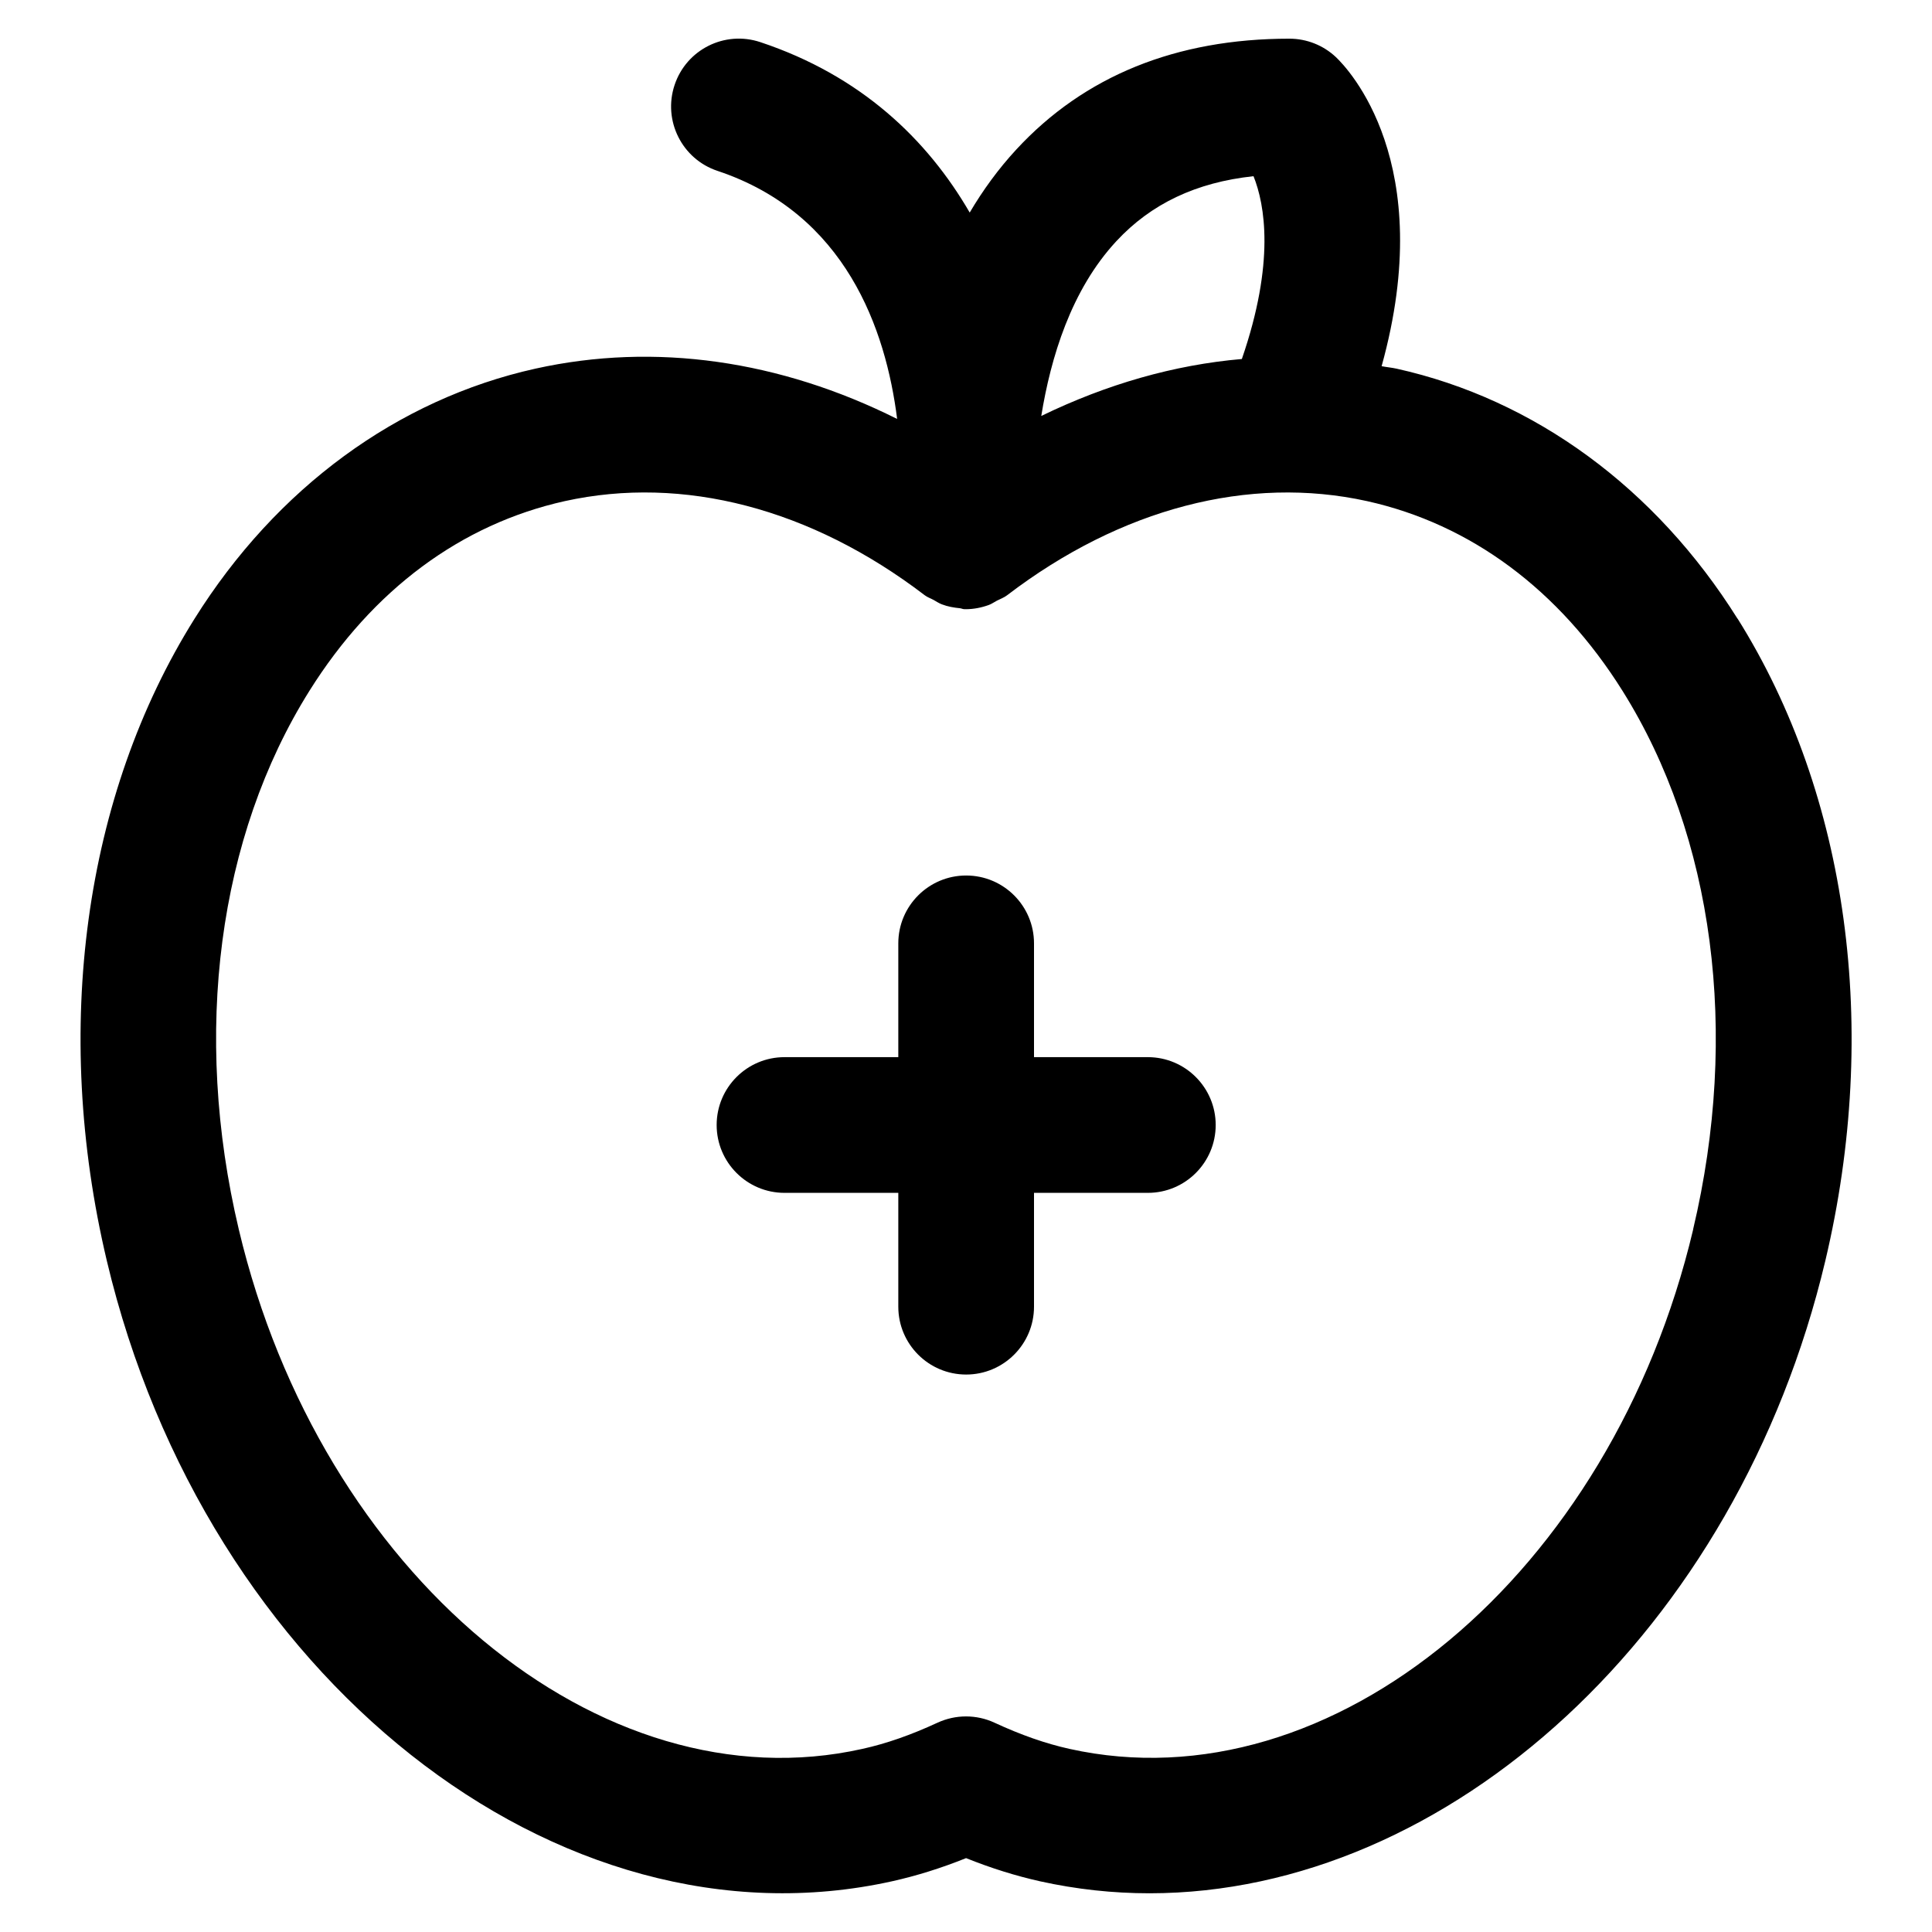
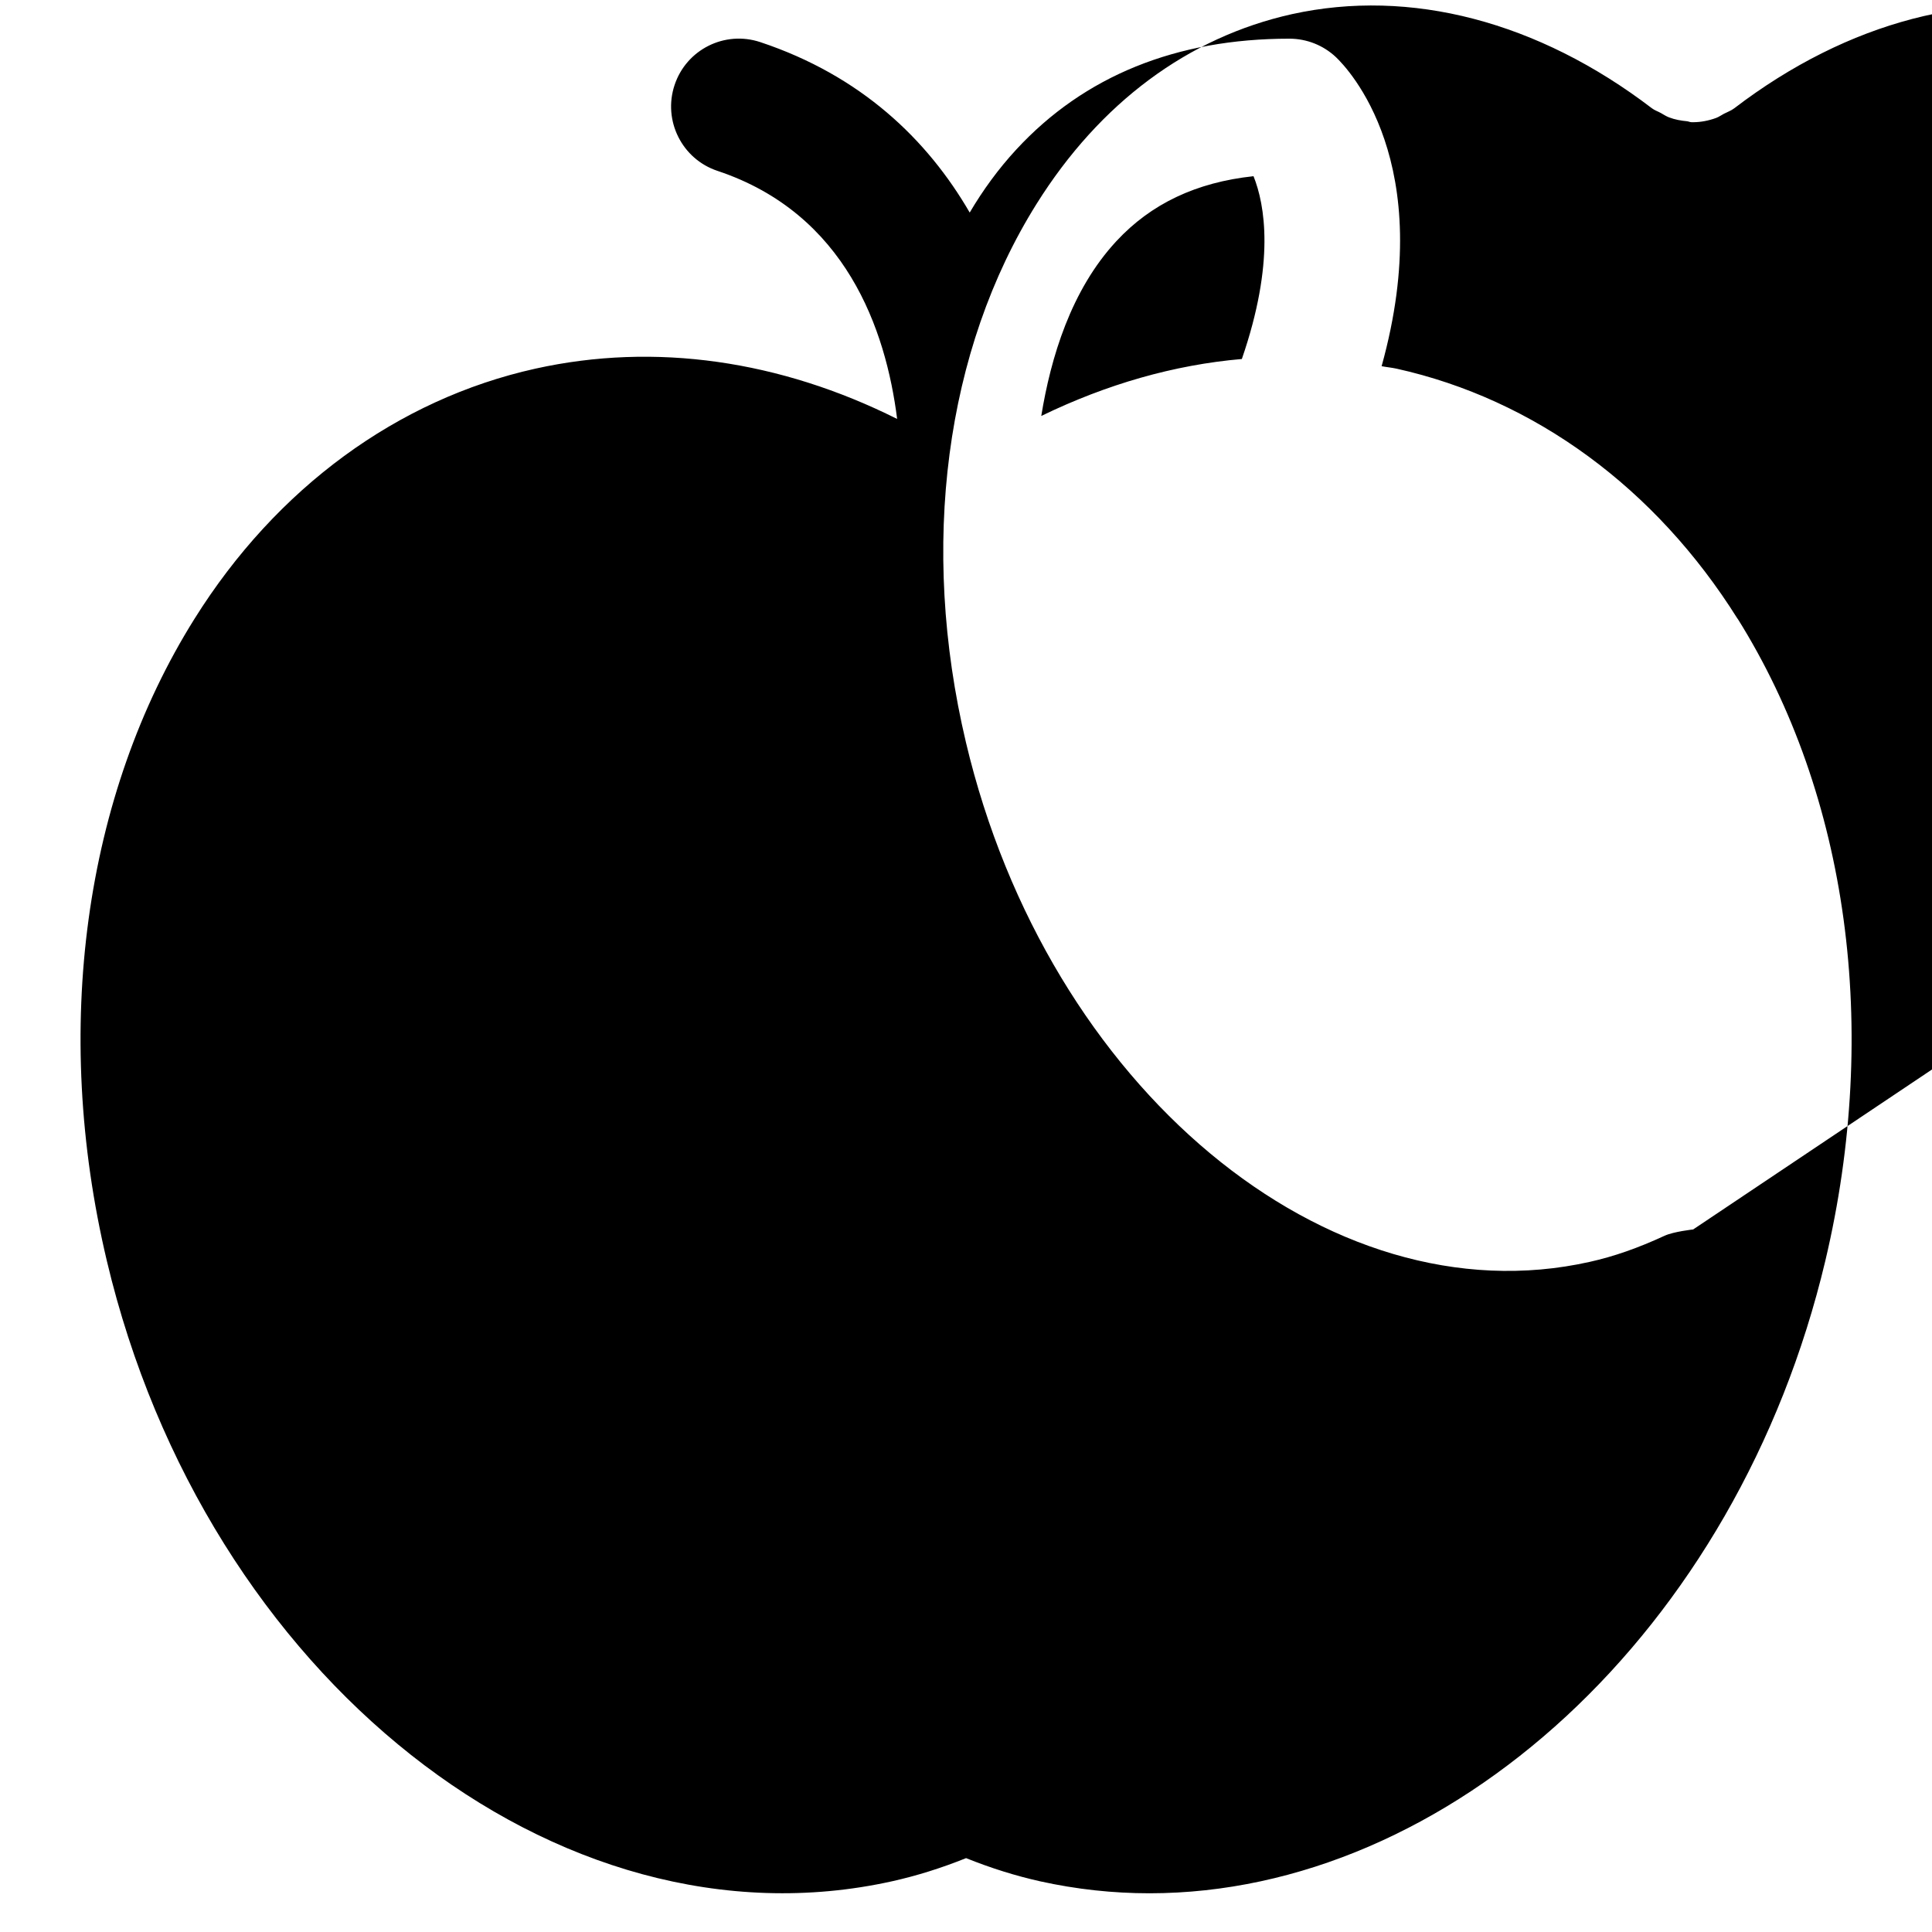
<svg xmlns="http://www.w3.org/2000/svg" viewBox="0 0 500 500" id="Content">
  <defs>
    <style>
      .cls-1 {
        stroke-width: 0px;
      }
    </style>
  </defs>
-   <path d="M297.06,273.59h-29.46v-29.45c0-9.7-7.87-17.56-17.56-17.56s-17.56,7.87-17.56,17.56v29.45h-29.45c-9.7,0-17.56,7.87-17.56,17.56s7.87,17.56,17.56,17.56h29.45v29.46c0,9.7,7.87,17.56,17.56,17.56s17.56-7.87,17.56-17.56v-29.46h29.46c9.7,0,17.56-7.87,17.56-17.56s-7.87-17.56-17.56-17.56Z" class="cls-1" />
-   <path d="M449.67,160.12c-21.19-33.8-52.52-56.78-88.24-64.71-1.28-.28-2.59-.39-3.87-.64,14.64-52.72-8.75-77.07-11.81-79.97-3.26-3.08-7.57-4.79-12.05-4.79-29.31,0-53.1,9.65-70.67,28.67-4.7,5.08-8.68,10.59-12.07,16.33-11.01-18.98-28.18-35.44-54.17-44.1-9.25-3.09-19.16,1.91-22.21,11.1-3.06,9.2,1.91,19.15,11.1,22.21,33.24,11.07,43.58,41.08,46.5,64.2-30.29-15.15-62.62-19.88-93.59-13.02-35.72,7.92-67.06,30.9-88.23,64.71-28.64,45.69-36.92,106.25-22.72,166.15,25.54,107.77,116.7,179.82,203.24,160.61,6.32-1.41,12.65-3.38,19.14-5.99,6.49,2.61,12.82,4.58,19.15,6,9.42,2.08,18.89,3.1,28.32,3.1,77.27-.01,152.14-67.68,174.91-163.72,14.2-59.91,5.92-120.47-22.71-166.16ZM324.41,45.6c2.95,7.37,5.6,22.31-3.02,47.31-17.53,1.51-35.01,6.53-51.91,14.74,2.46-15.13,7.71-32.6,19.43-45.23,9-9.7,20.67-15.23,35.5-16.82ZM438.19,318.18c-21.12,89.18-93.41,149.54-161.41,134.43-6.21-1.38-12.54-3.6-19.39-6.77-2.34-1.09-4.86-1.63-7.39-1.63s-5.04.55-7.39,1.63c-6.85,3.17-13.18,5.39-19.38,6.76-67.83,15.21-140.3-45.24-161.43-134.42-12.05-50.82-5.39-101.63,18.29-139.41,16.38-26.15,39.24-43.11,66.08-49.08,30.63-6.75,63.69,1.86,93.15,24.36.71.54,1.54.8,2.3,1.22.72.4,1.37.85,2.15,1.14,1.51.58,3.07.85,4.65,1,.38.04.71.23,1.1.24.14.01.28.01.41.01,2.03,0,4.03-.39,5.97-1.09.75-.27,1.37-.74,2.07-1.1.9-.47,1.85-.79,2.67-1.42,29.45-22.5,62.57-31.1,93.15-24.36h0c26.86,5.97,49.7,22.94,66.1,49.08,23.67,37.76,30.33,88.58,18.28,139.41Z" class="cls-1" />
+   <path d="M449.67,160.12c-21.19-33.8-52.52-56.78-88.24-64.71-1.28-.28-2.59-.39-3.87-.64,14.64-52.72-8.75-77.07-11.81-79.97-3.26-3.08-7.57-4.79-12.05-4.79-29.31,0-53.1,9.65-70.67,28.67-4.7,5.08-8.68,10.59-12.07,16.33-11.01-18.98-28.18-35.44-54.17-44.1-9.25-3.09-19.16,1.91-22.21,11.1-3.06,9.2,1.91,19.15,11.1,22.21,33.24,11.07,43.58,41.08,46.5,64.2-30.29-15.15-62.62-19.88-93.59-13.02-35.72,7.92-67.06,30.9-88.23,64.71-28.64,45.69-36.92,106.25-22.72,166.15,25.54,107.77,116.7,179.82,203.24,160.61,6.32-1.41,12.65-3.38,19.14-5.99,6.49,2.61,12.82,4.58,19.15,6,9.42,2.08,18.89,3.1,28.32,3.1,77.27-.01,152.14-67.68,174.91-163.72,14.2-59.91,5.92-120.47-22.71-166.16ZM324.41,45.6c2.95,7.37,5.6,22.31-3.02,47.31-17.53,1.51-35.01,6.53-51.91,14.74,2.46-15.13,7.71-32.6,19.43-45.23,9-9.7,20.67-15.23,35.5-16.82ZM438.19,318.18s-5.04.55-7.39,1.63c-6.85,3.17-13.18,5.39-19.38,6.76-67.83,15.21-140.3-45.24-161.43-134.42-12.05-50.82-5.39-101.63,18.29-139.41,16.38-26.15,39.24-43.11,66.08-49.08,30.63-6.75,63.69,1.86,93.15,24.36.71.54,1.54.8,2.3,1.22.72.4,1.37.85,2.15,1.14,1.51.58,3.07.85,4.65,1,.38.04.71.23,1.1.24.14.01.28.01.41.01,2.03,0,4.03-.39,5.97-1.09.75-.27,1.37-.74,2.07-1.1.9-.47,1.85-.79,2.67-1.42,29.45-22.5,62.57-31.1,93.15-24.36h0c26.86,5.97,49.7,22.94,66.1,49.08,23.67,37.76,30.33,88.58,18.28,139.41Z" class="cls-1" />
</svg>